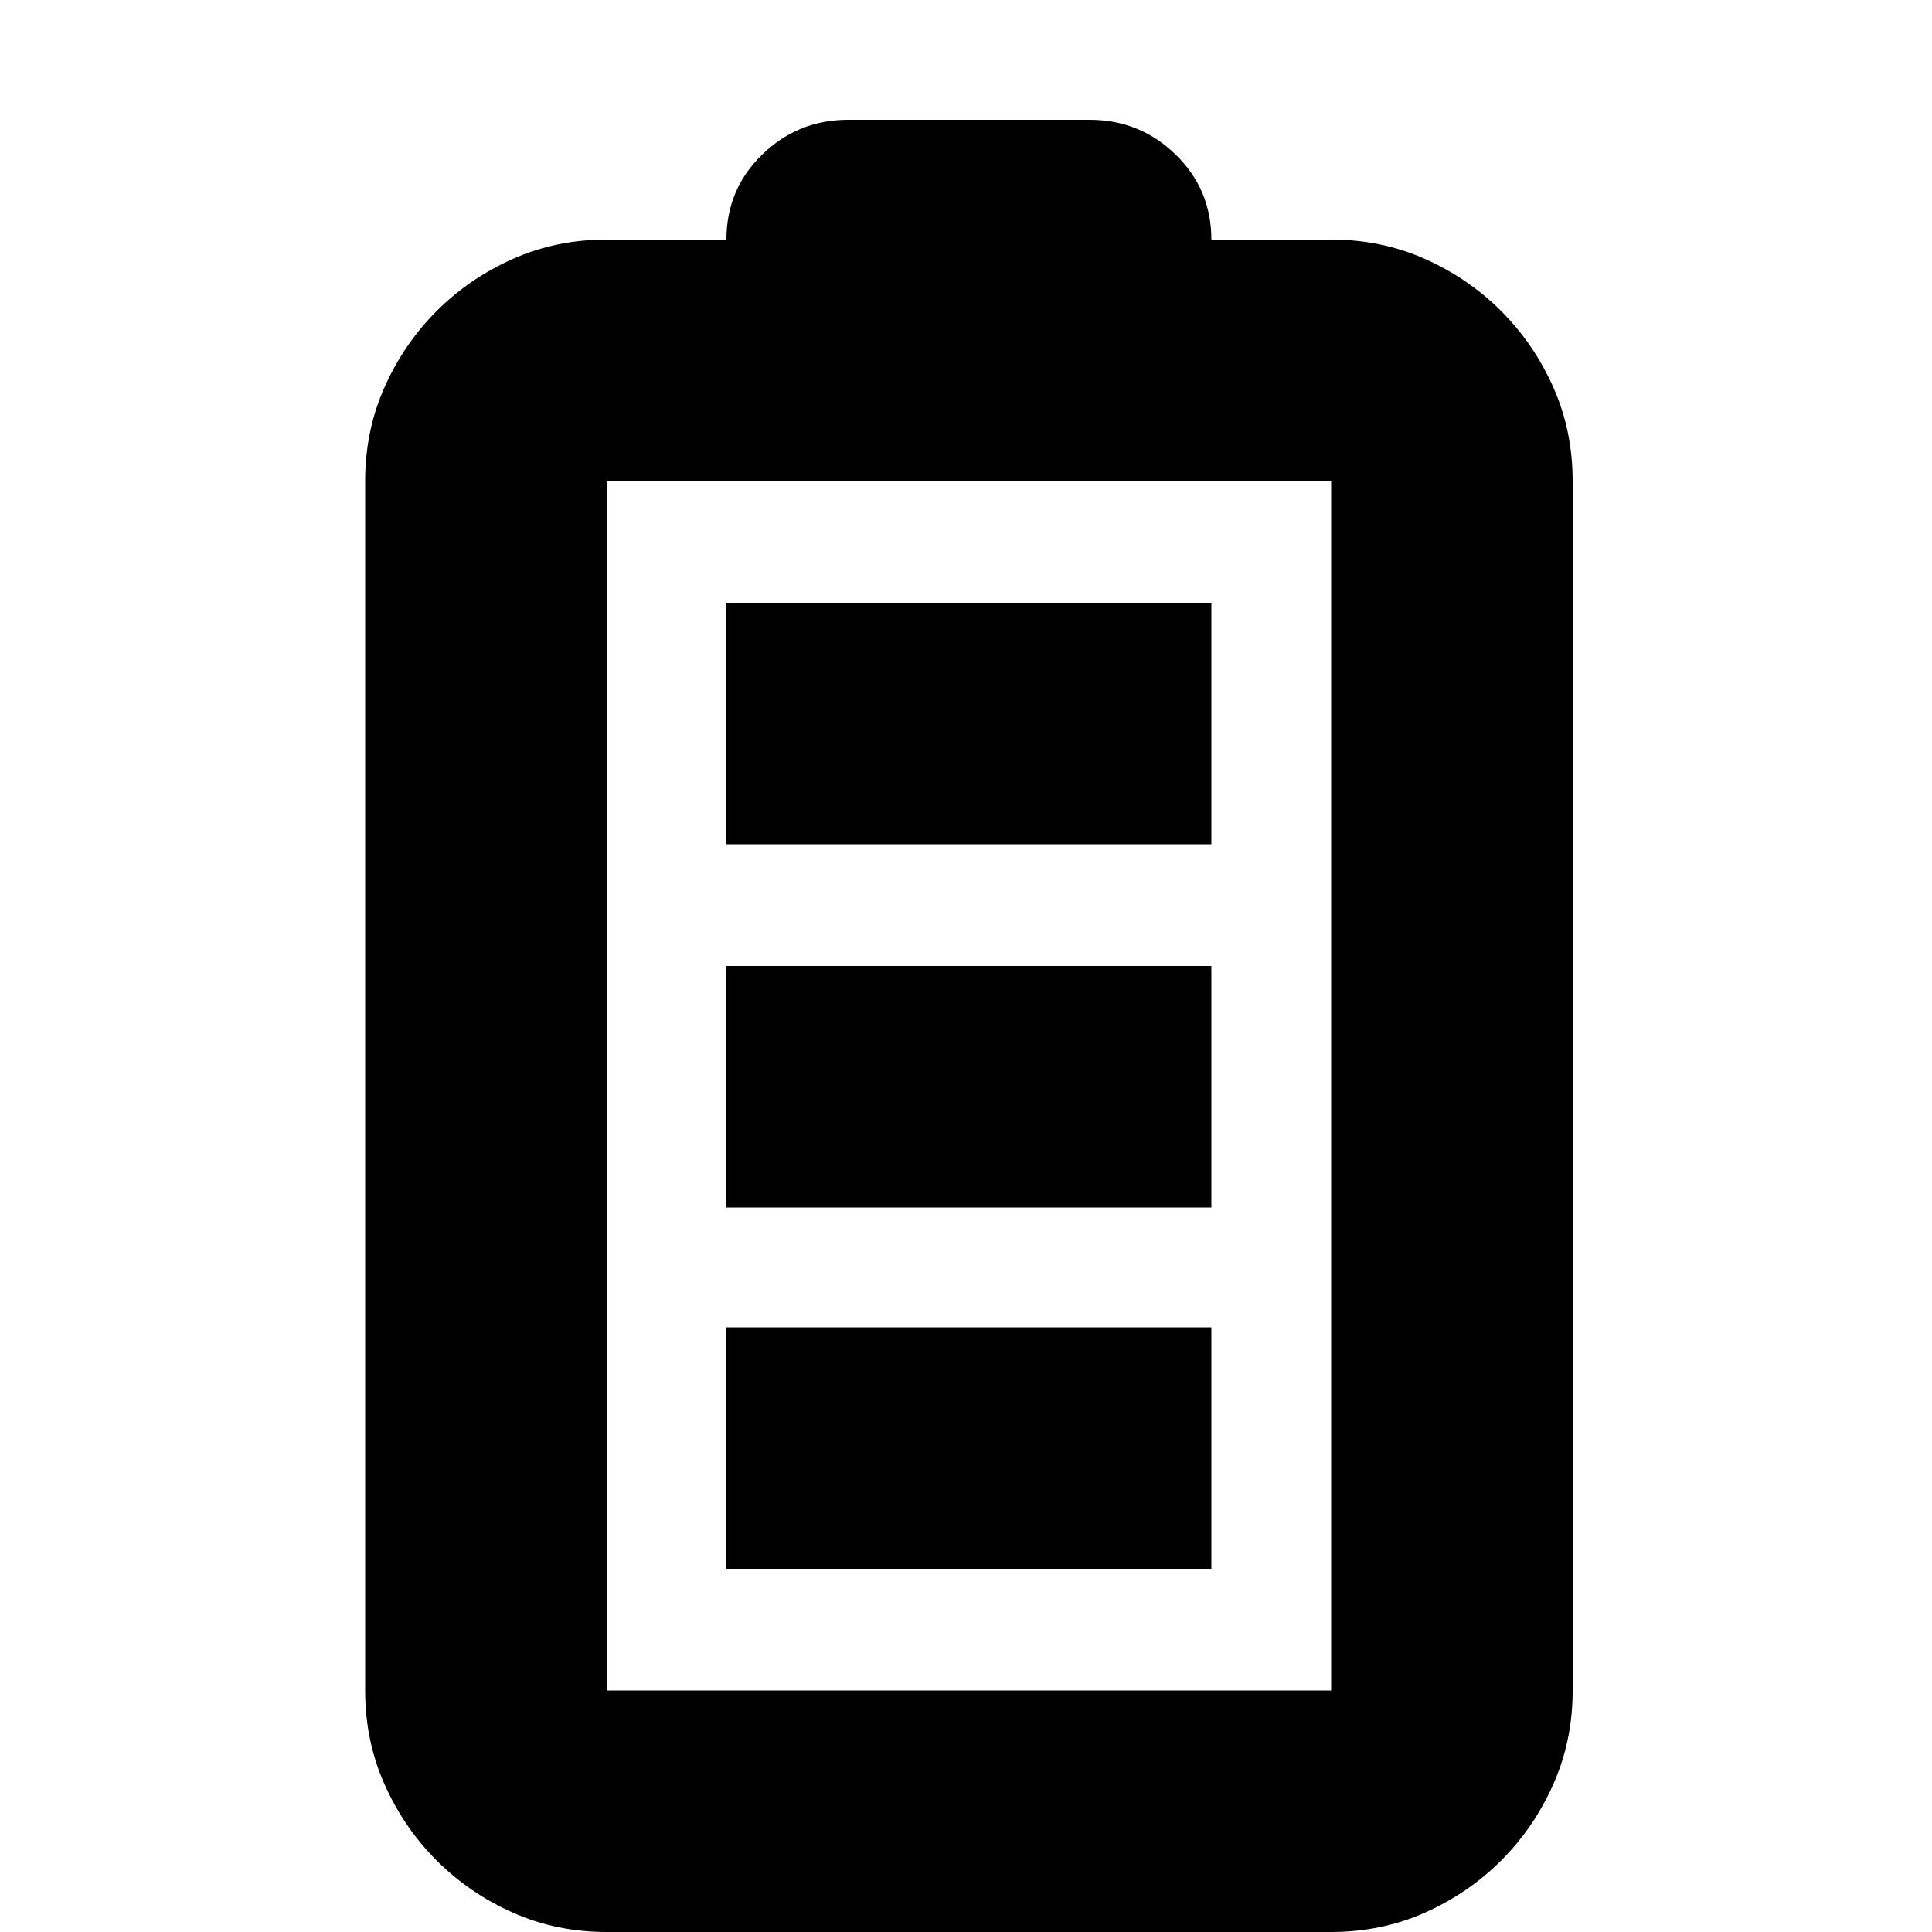
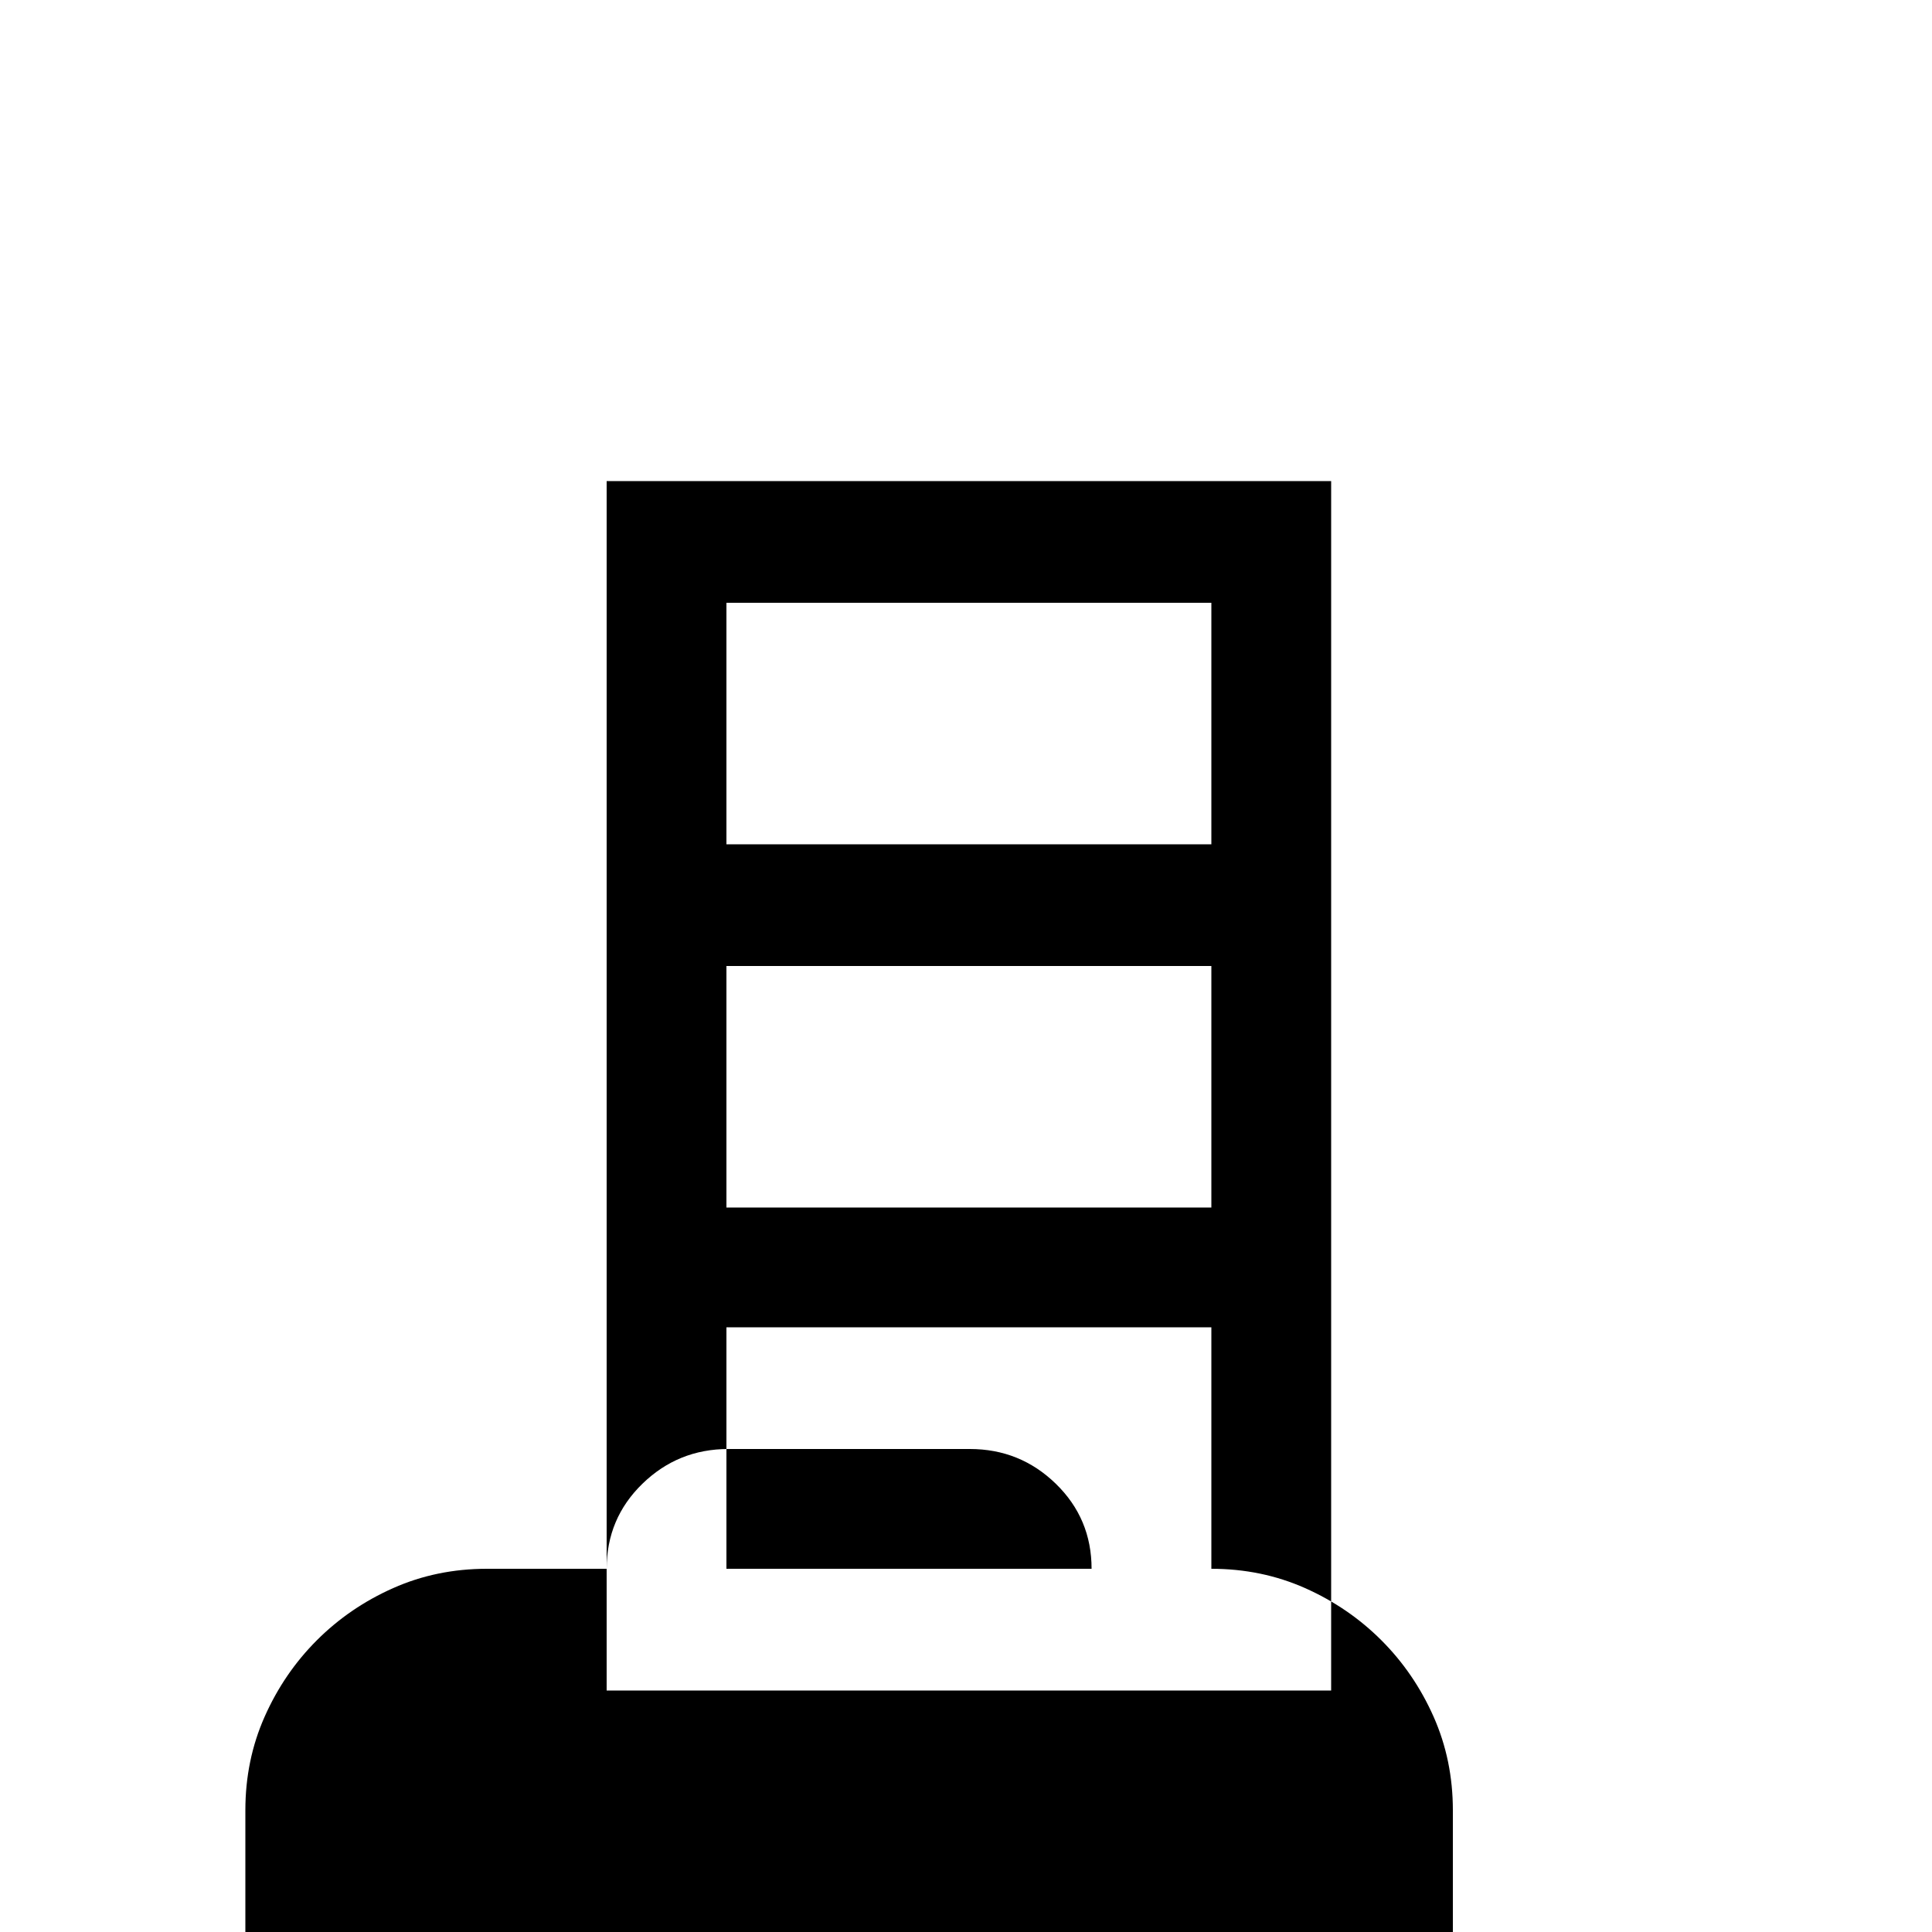
<svg xmlns="http://www.w3.org/2000/svg" t="1730536629852" class="icon" viewBox="0 0 1024 1024" version="1.1" p-id="21030" width="200" height="200">
-   <path d="M642.048 447.488l-257.024 0 0-128 257.024 0 0 128zM642.048 640l-257.024 0 0-128 257.024 0 0 128zM642.048 831.488l-257.024 0 0-128 257.024 0 0 128zM705.536 126.976q26.624 0 49.664 10.24t40.448 27.648 27.648 40.448 10.24 49.664l0 641.024q0 26.624-10.24 49.664t-27.648 40.448-40.448 27.648-49.664 10.24l-384 0q-26.624 0-49.664-10.24t-40.448-27.648-27.648-40.448-10.24-49.664l0-641.024q0-26.624 10.24-49.664t27.648-40.448 40.448-27.648 49.664-10.24l63.488 0q0-26.624 18.944-45.056t45.568-18.432l128 0q26.624 0 45.568 18.432t18.944 45.056l63.488 0zM705.536 254.976l-384 0 0 641.024 384 0 0-641.024z" p-id="21031" fill="#000000" />
+   <path d="M642.048 447.488l-257.024 0 0-128 257.024 0 0 128zM642.048 640l-257.024 0 0-128 257.024 0 0 128zM642.048 831.488l-257.024 0 0-128 257.024 0 0 128zq26.624 0 49.664 10.24t40.448 27.648 27.648 40.448 10.24 49.664l0 641.024q0 26.624-10.24 49.664t-27.648 40.448-40.448 27.648-49.664 10.24l-384 0q-26.624 0-49.664-10.24t-40.448-27.648-27.648-40.448-10.24-49.664l0-641.024q0-26.624 10.24-49.664t27.648-40.448 40.448-27.648 49.664-10.24l63.488 0q0-26.624 18.944-45.056t45.568-18.432l128 0q26.624 0 45.568 18.432t18.944 45.056l63.488 0zM705.536 254.976l-384 0 0 641.024 384 0 0-641.024z" p-id="21031" fill="#000000" />
</svg>